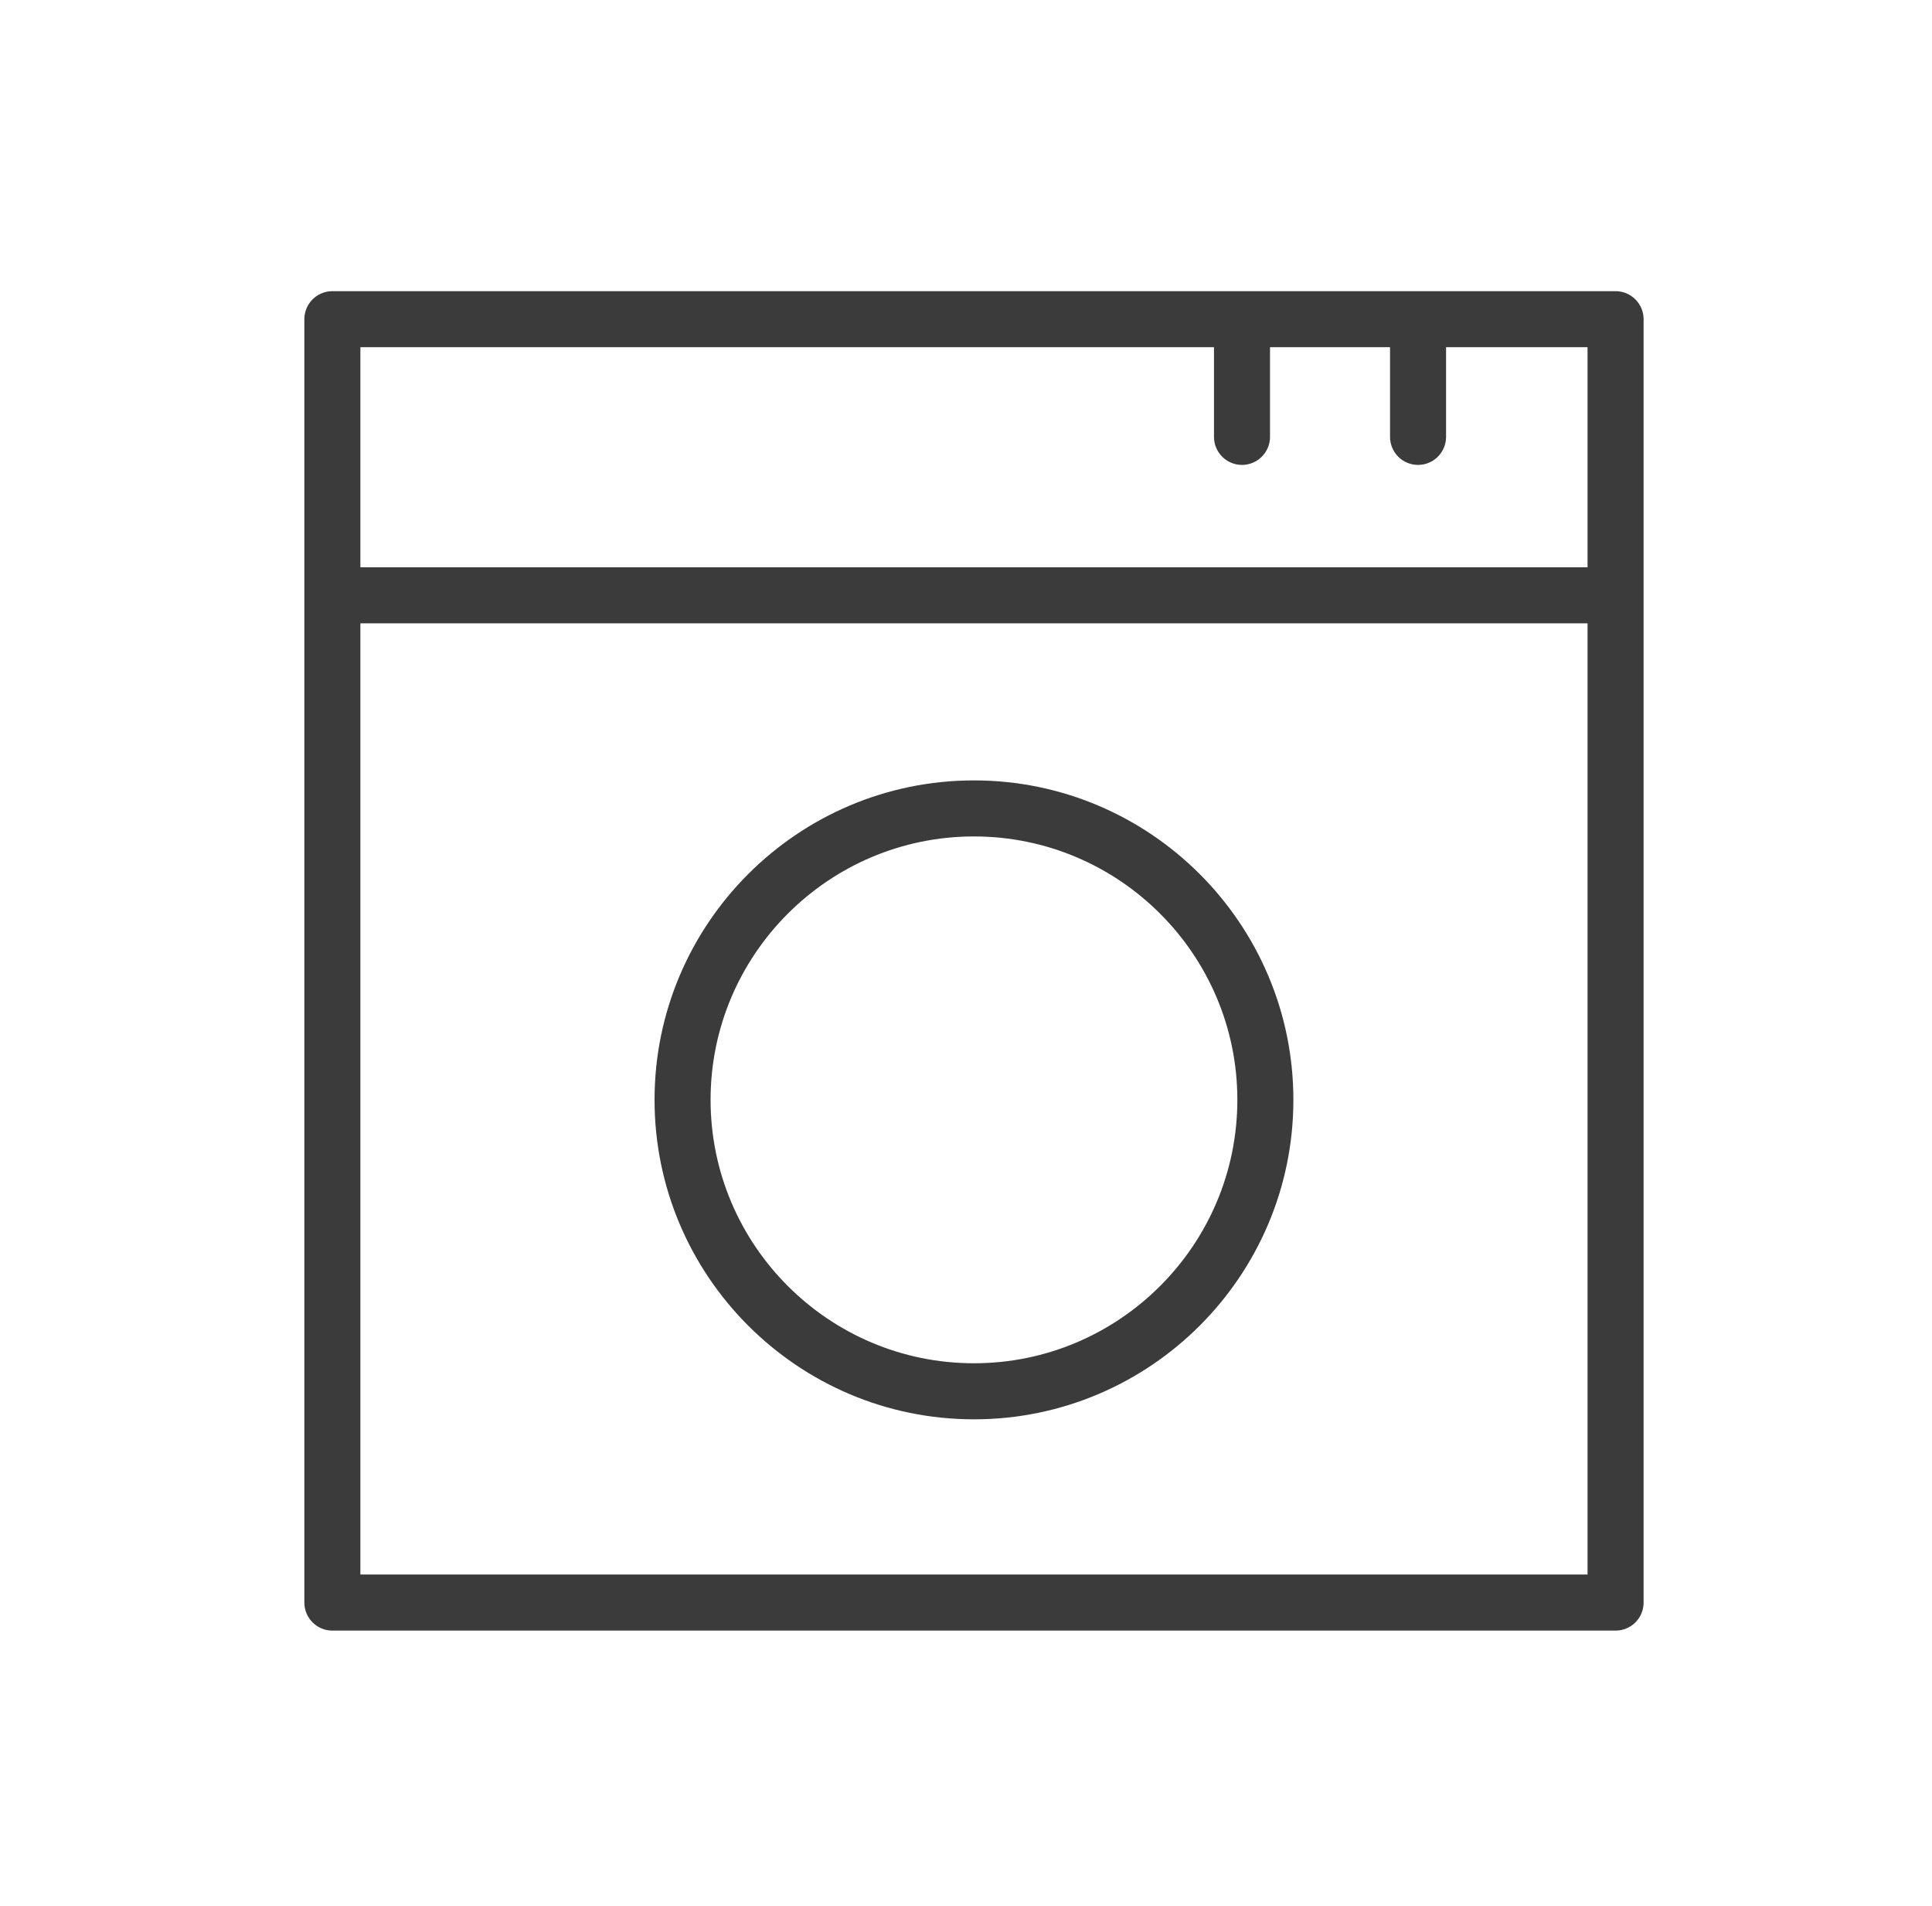
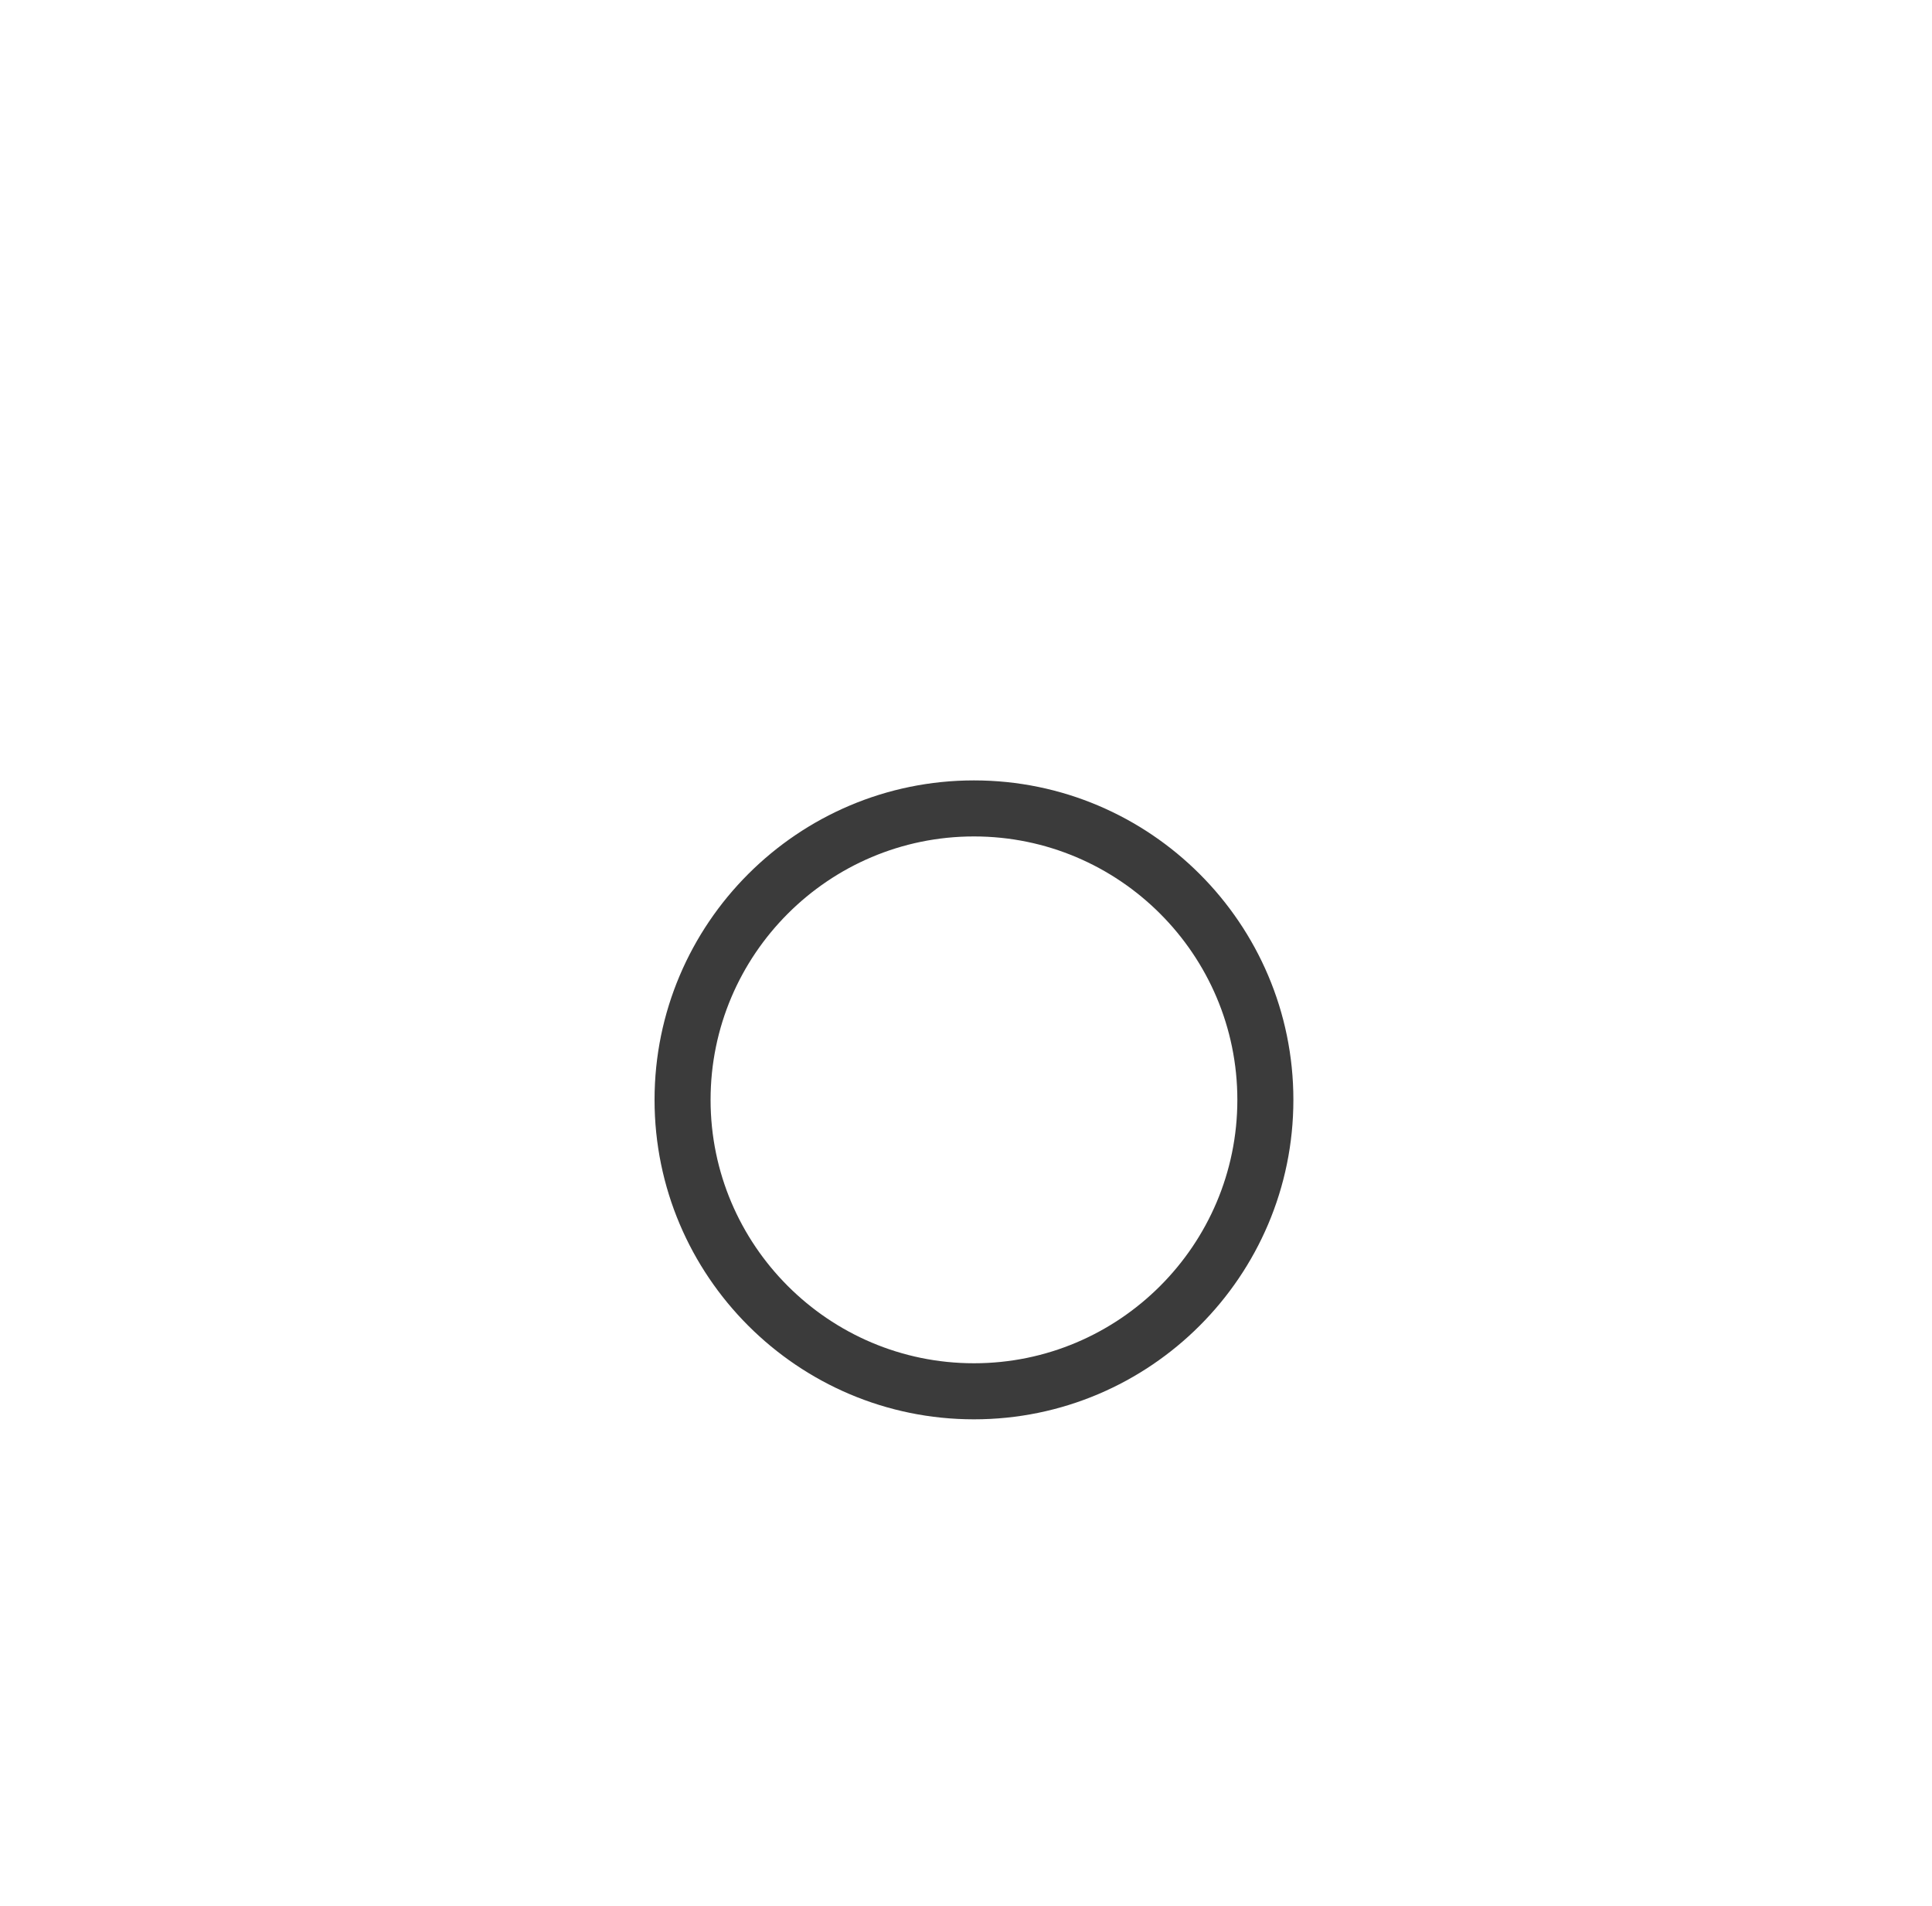
<svg xmlns="http://www.w3.org/2000/svg" width="73" height="72" viewBox="0 0 73 72" fill="none">
-   <path d="M61.043 11H12.559C11.974 11 11.5 11.474 11.5 12.059V60.544C11.5 61.129 11.974 61.603 12.559 61.603H61.044C61.629 61.603 62.103 61.129 62.103 60.544V12.059C62.102 11.474 61.628 11 61.043 11ZM45.87 13.117V16.505C45.87 17.089 46.343 17.564 46.928 17.564C47.513 17.564 47.987 17.089 47.987 16.505V13.117H52.522V16.505C52.522 17.089 52.995 17.564 53.581 17.564C54.166 17.564 54.639 17.089 54.639 16.505V13.117H59.985V21.43H13.617V13.117H45.87ZM13.617 59.485V23.548H59.985V59.485H13.617Z" fill="#3B3B3B" />
  <path d="M36.801 29.483C30.146 29.483 24.732 34.896 24.732 41.551C24.732 48.207 30.146 53.621 36.801 53.621C43.456 53.621 48.87 48.207 48.87 41.551C48.87 34.897 43.455 29.483 36.801 29.483ZM36.801 51.503C31.314 51.503 26.849 47.039 26.849 41.551C26.849 36.064 31.314 31.6 36.801 31.6C42.288 31.6 46.753 36.064 46.753 41.551C46.753 47.039 42.288 51.503 36.801 51.503Z" fill="#3B3B3B" />
</svg>